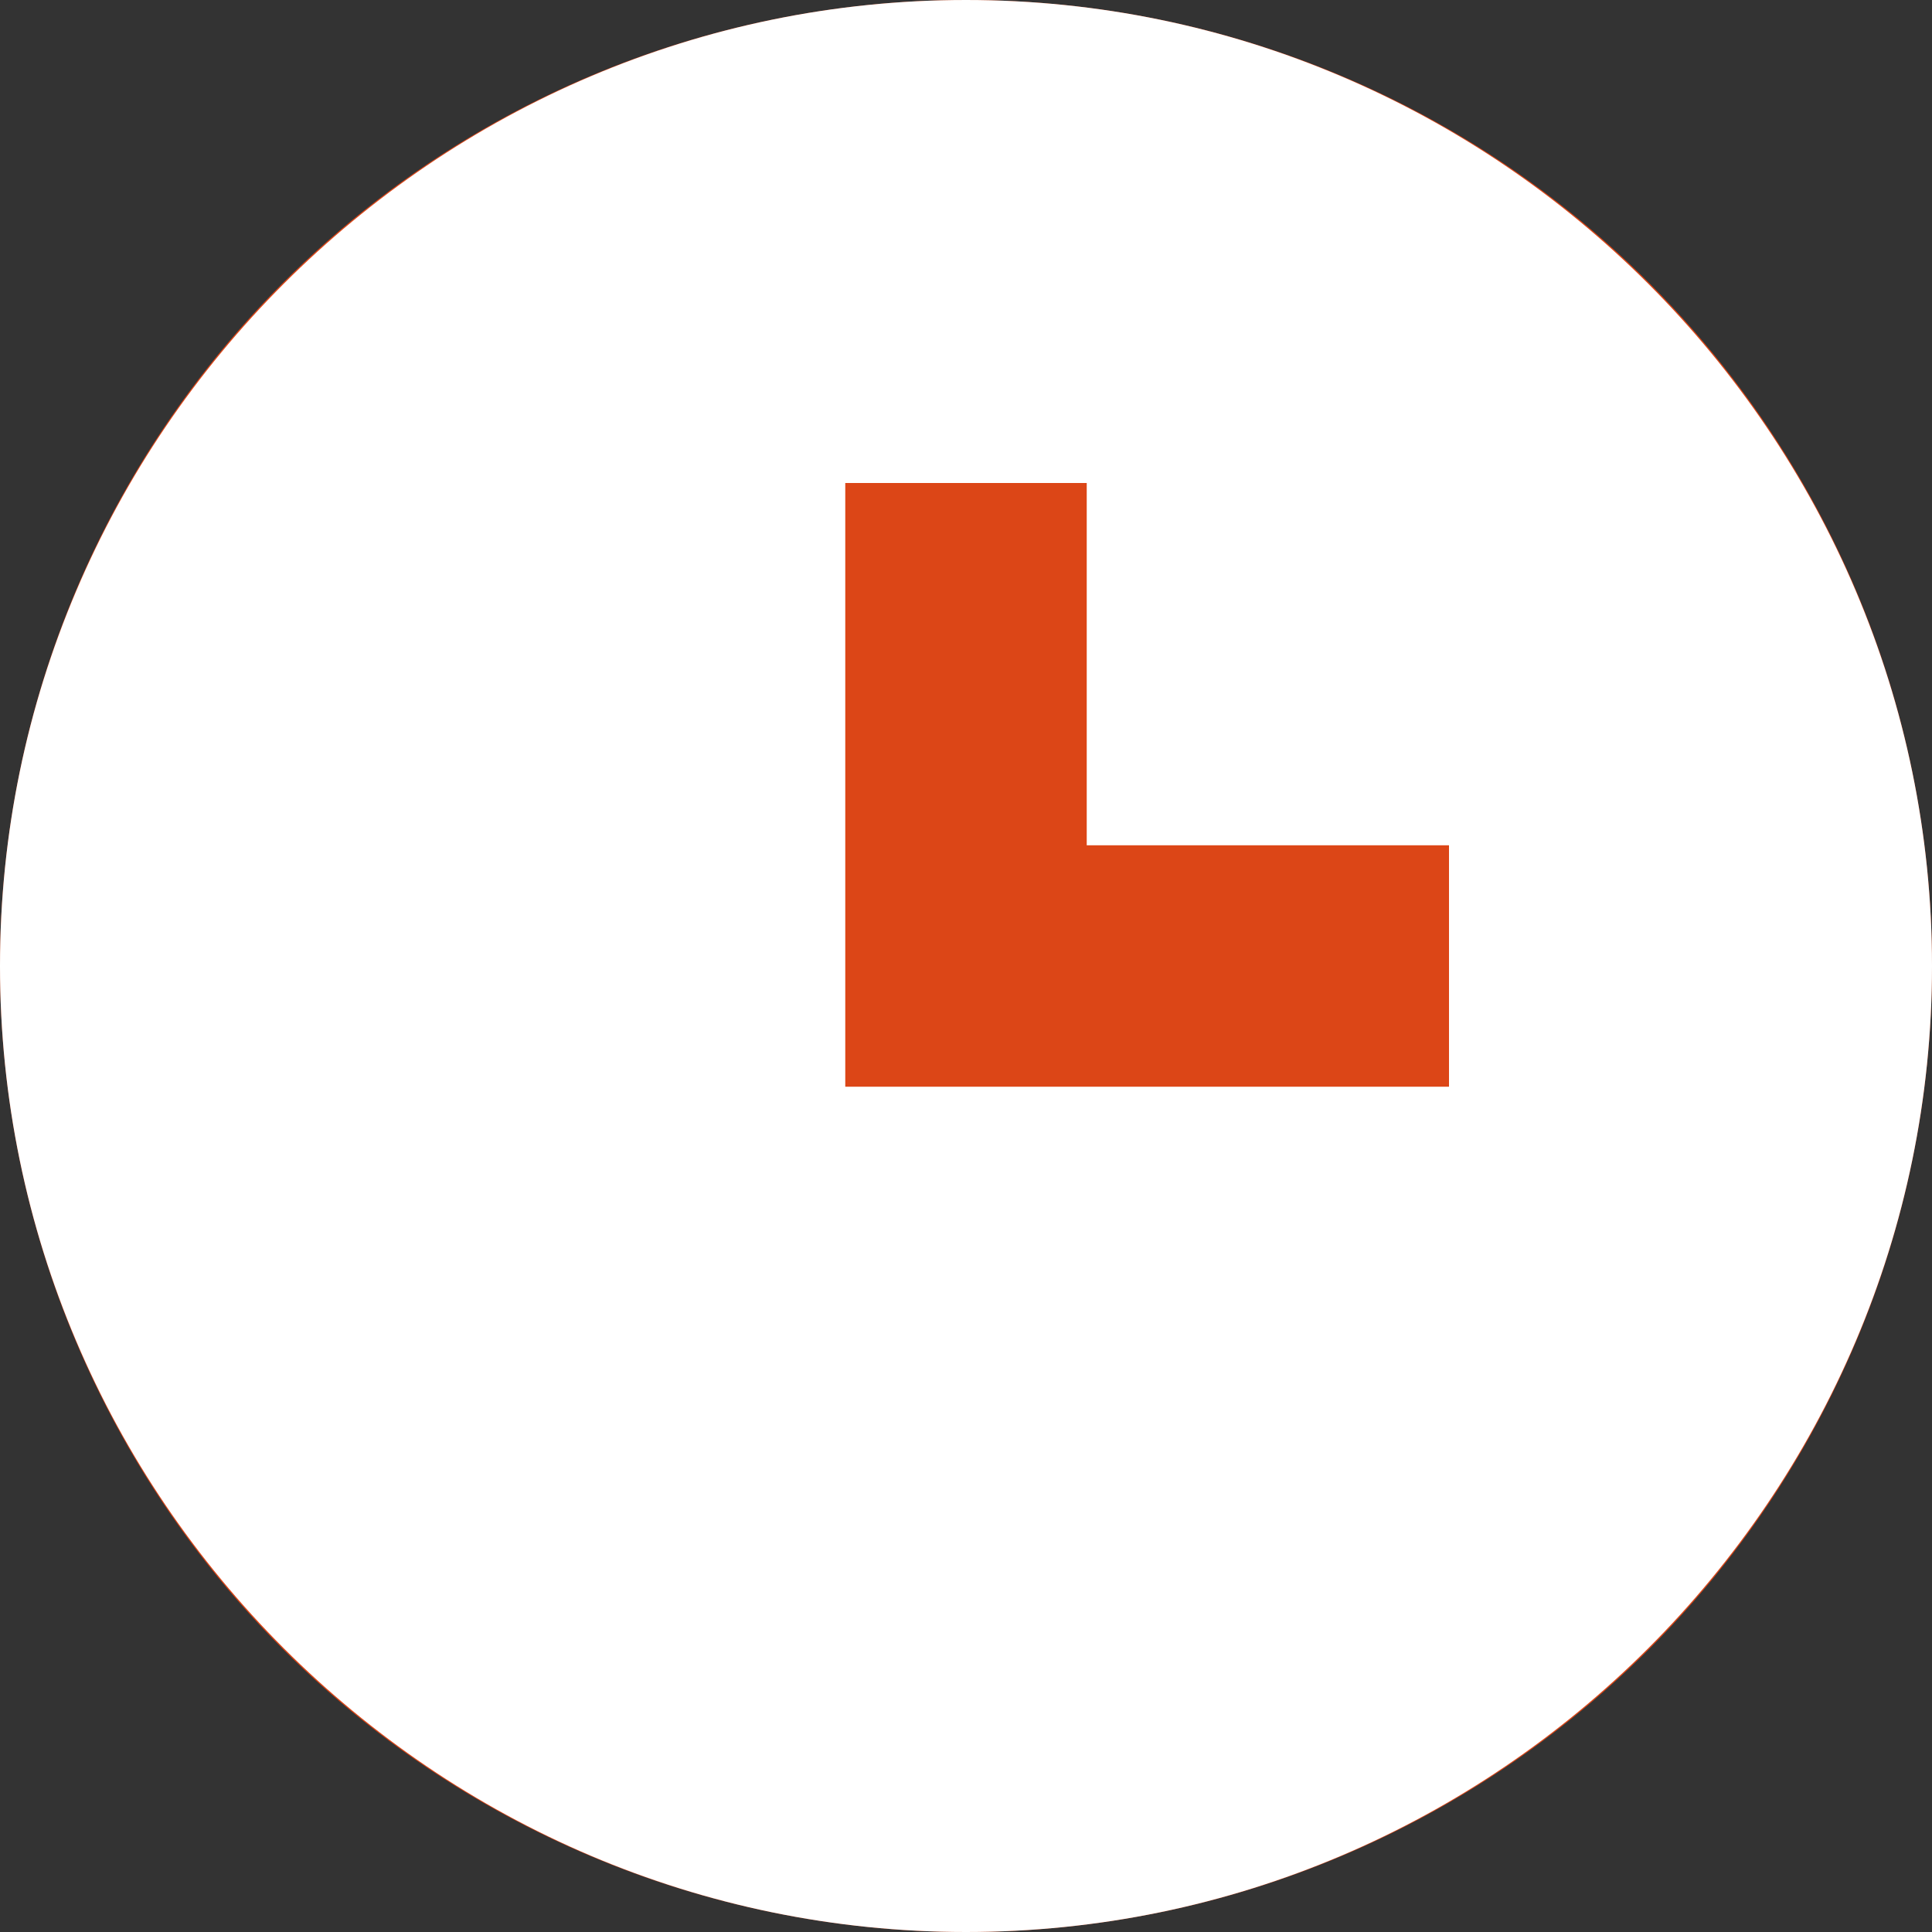
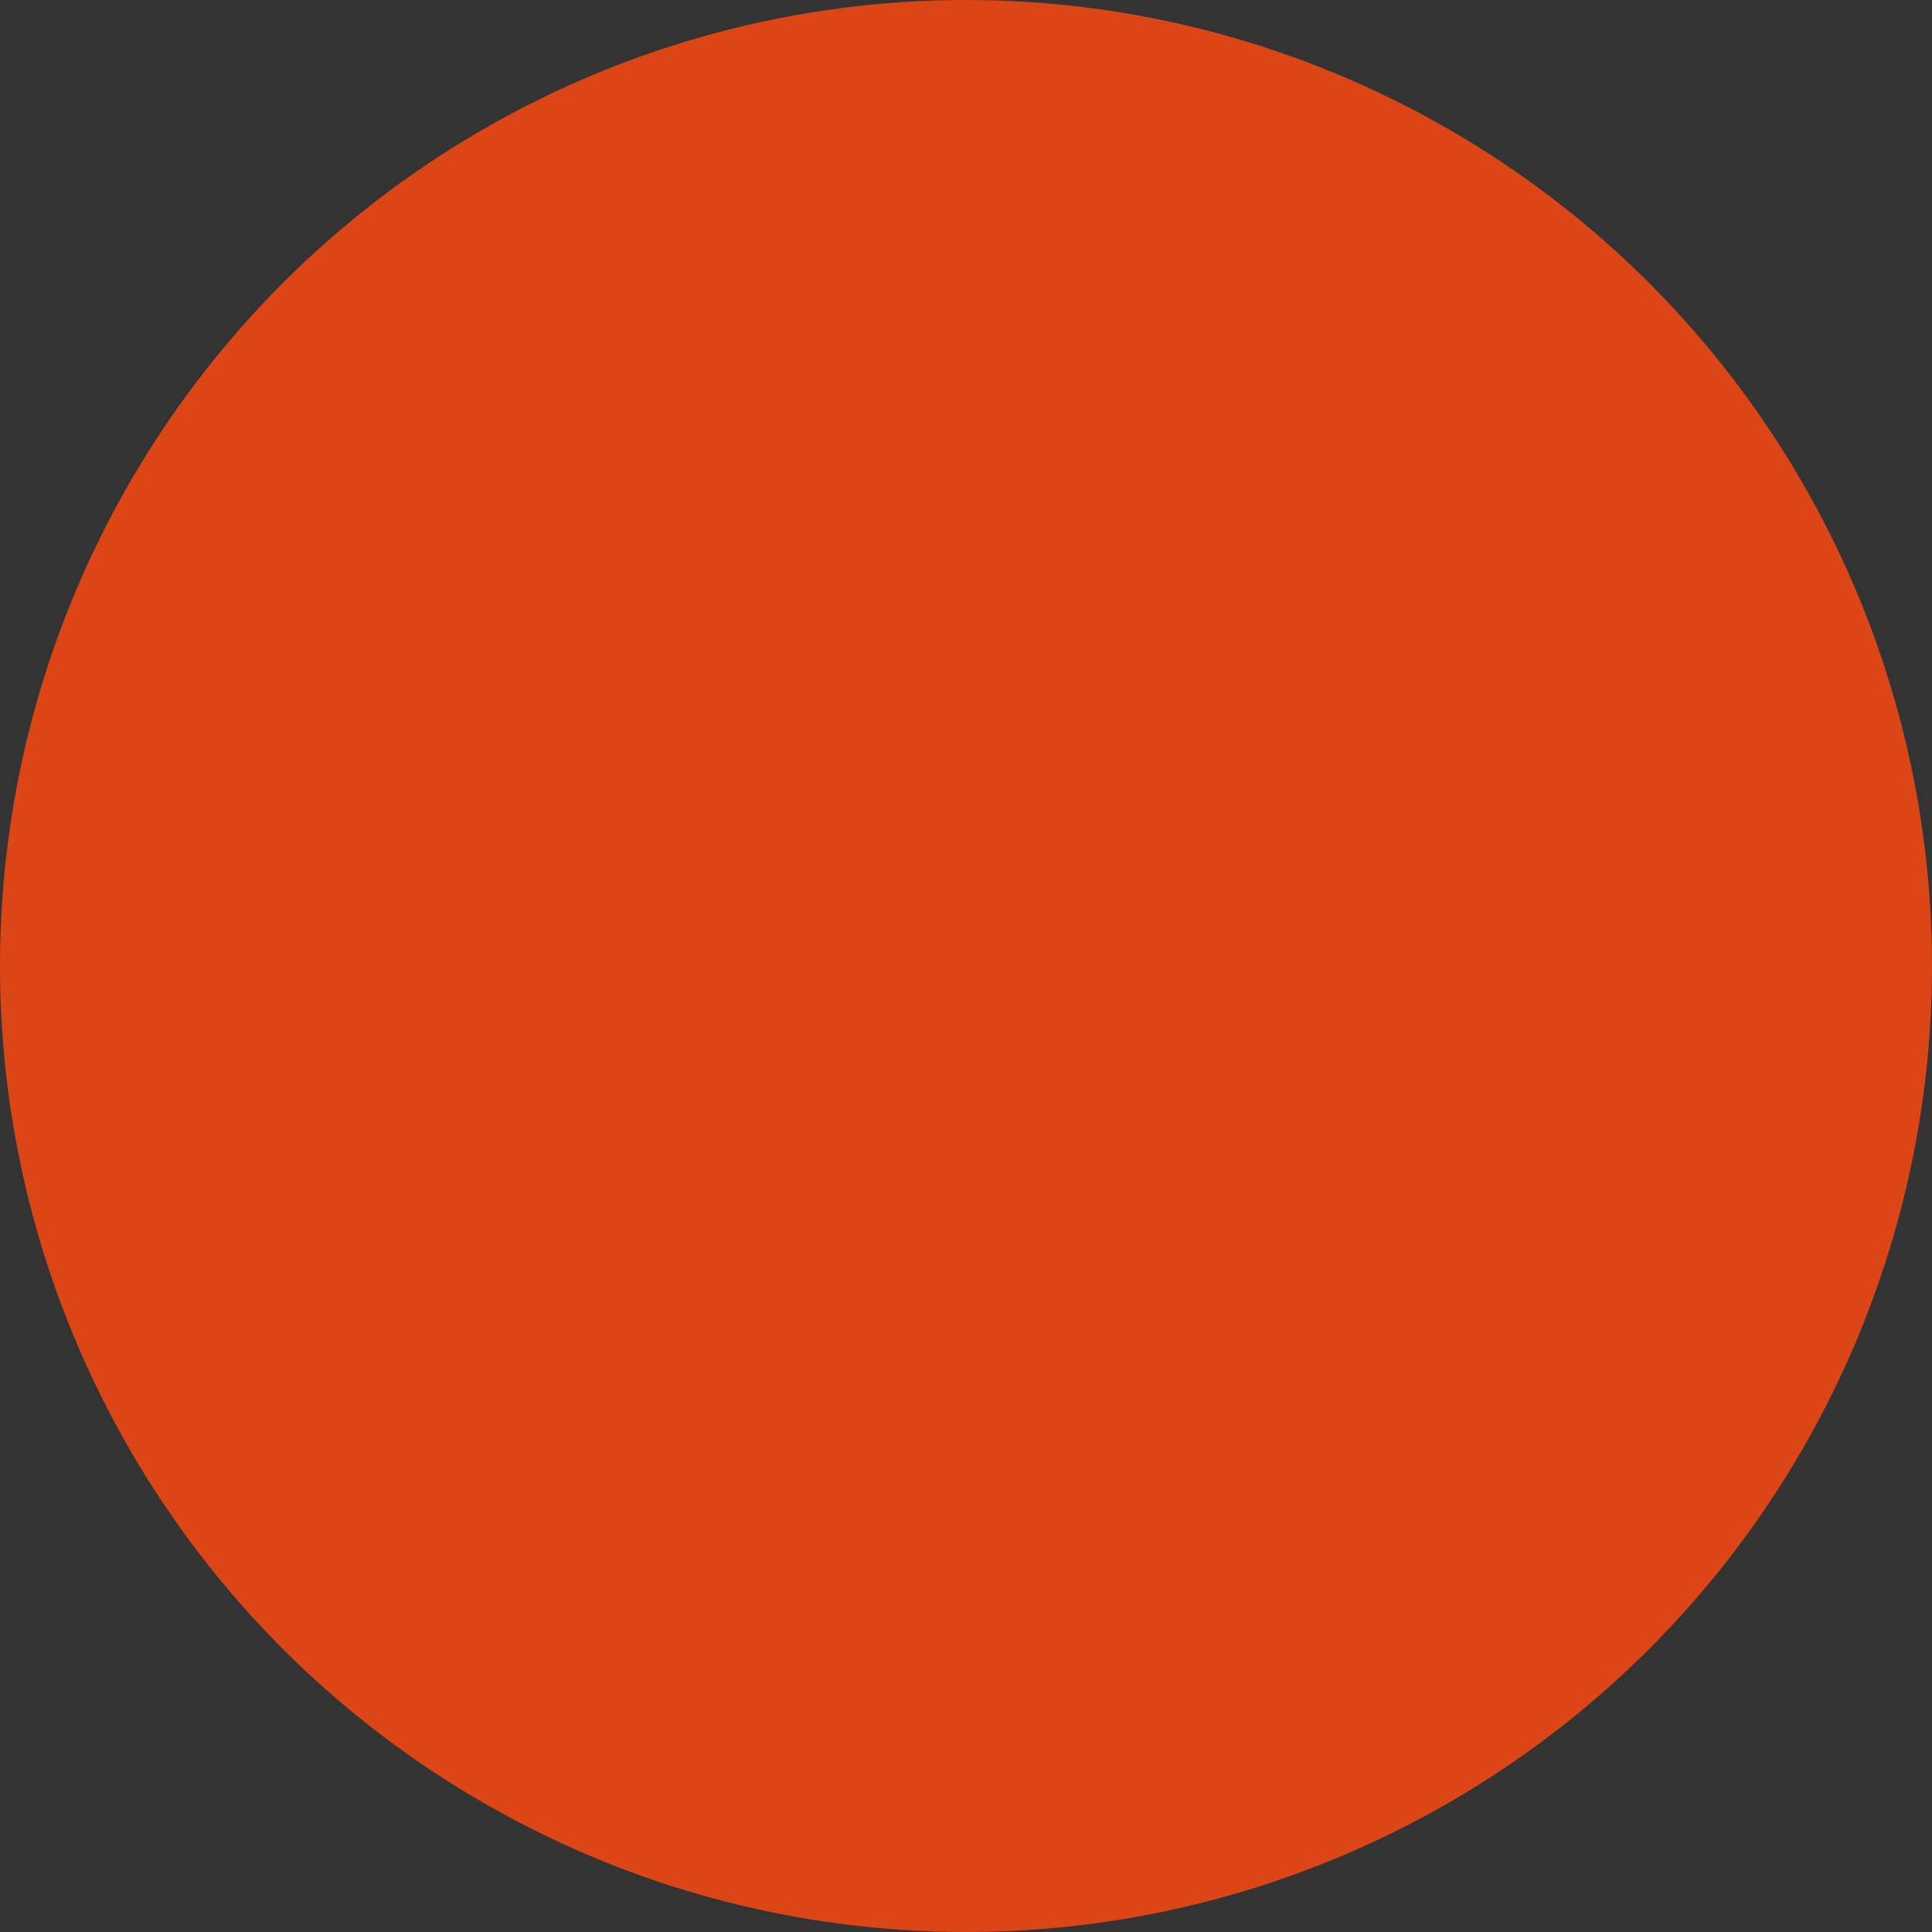
<svg xmlns="http://www.w3.org/2000/svg" width="53" height="53" viewBox="0 0 53 53" fill="none">
  <rect x="0" y="0" width="53" height="53" fill="#333333" stroke="none" />
  <circle cx="26.5" cy="26.5" r="26.5" fill="#DC4617" />
-   <path d="M26.5 0C11.925 0 0 11.925 0 26.5C0 41.075 11.925 53 26.5 53C41.075 53 53 41.075 53 26.5C53 11.925 41.075 0 26.5 0ZM39.75 29.812H23.188V13.25H29.812V23.188H39.75V29.812Z" fill="white" />
</svg>